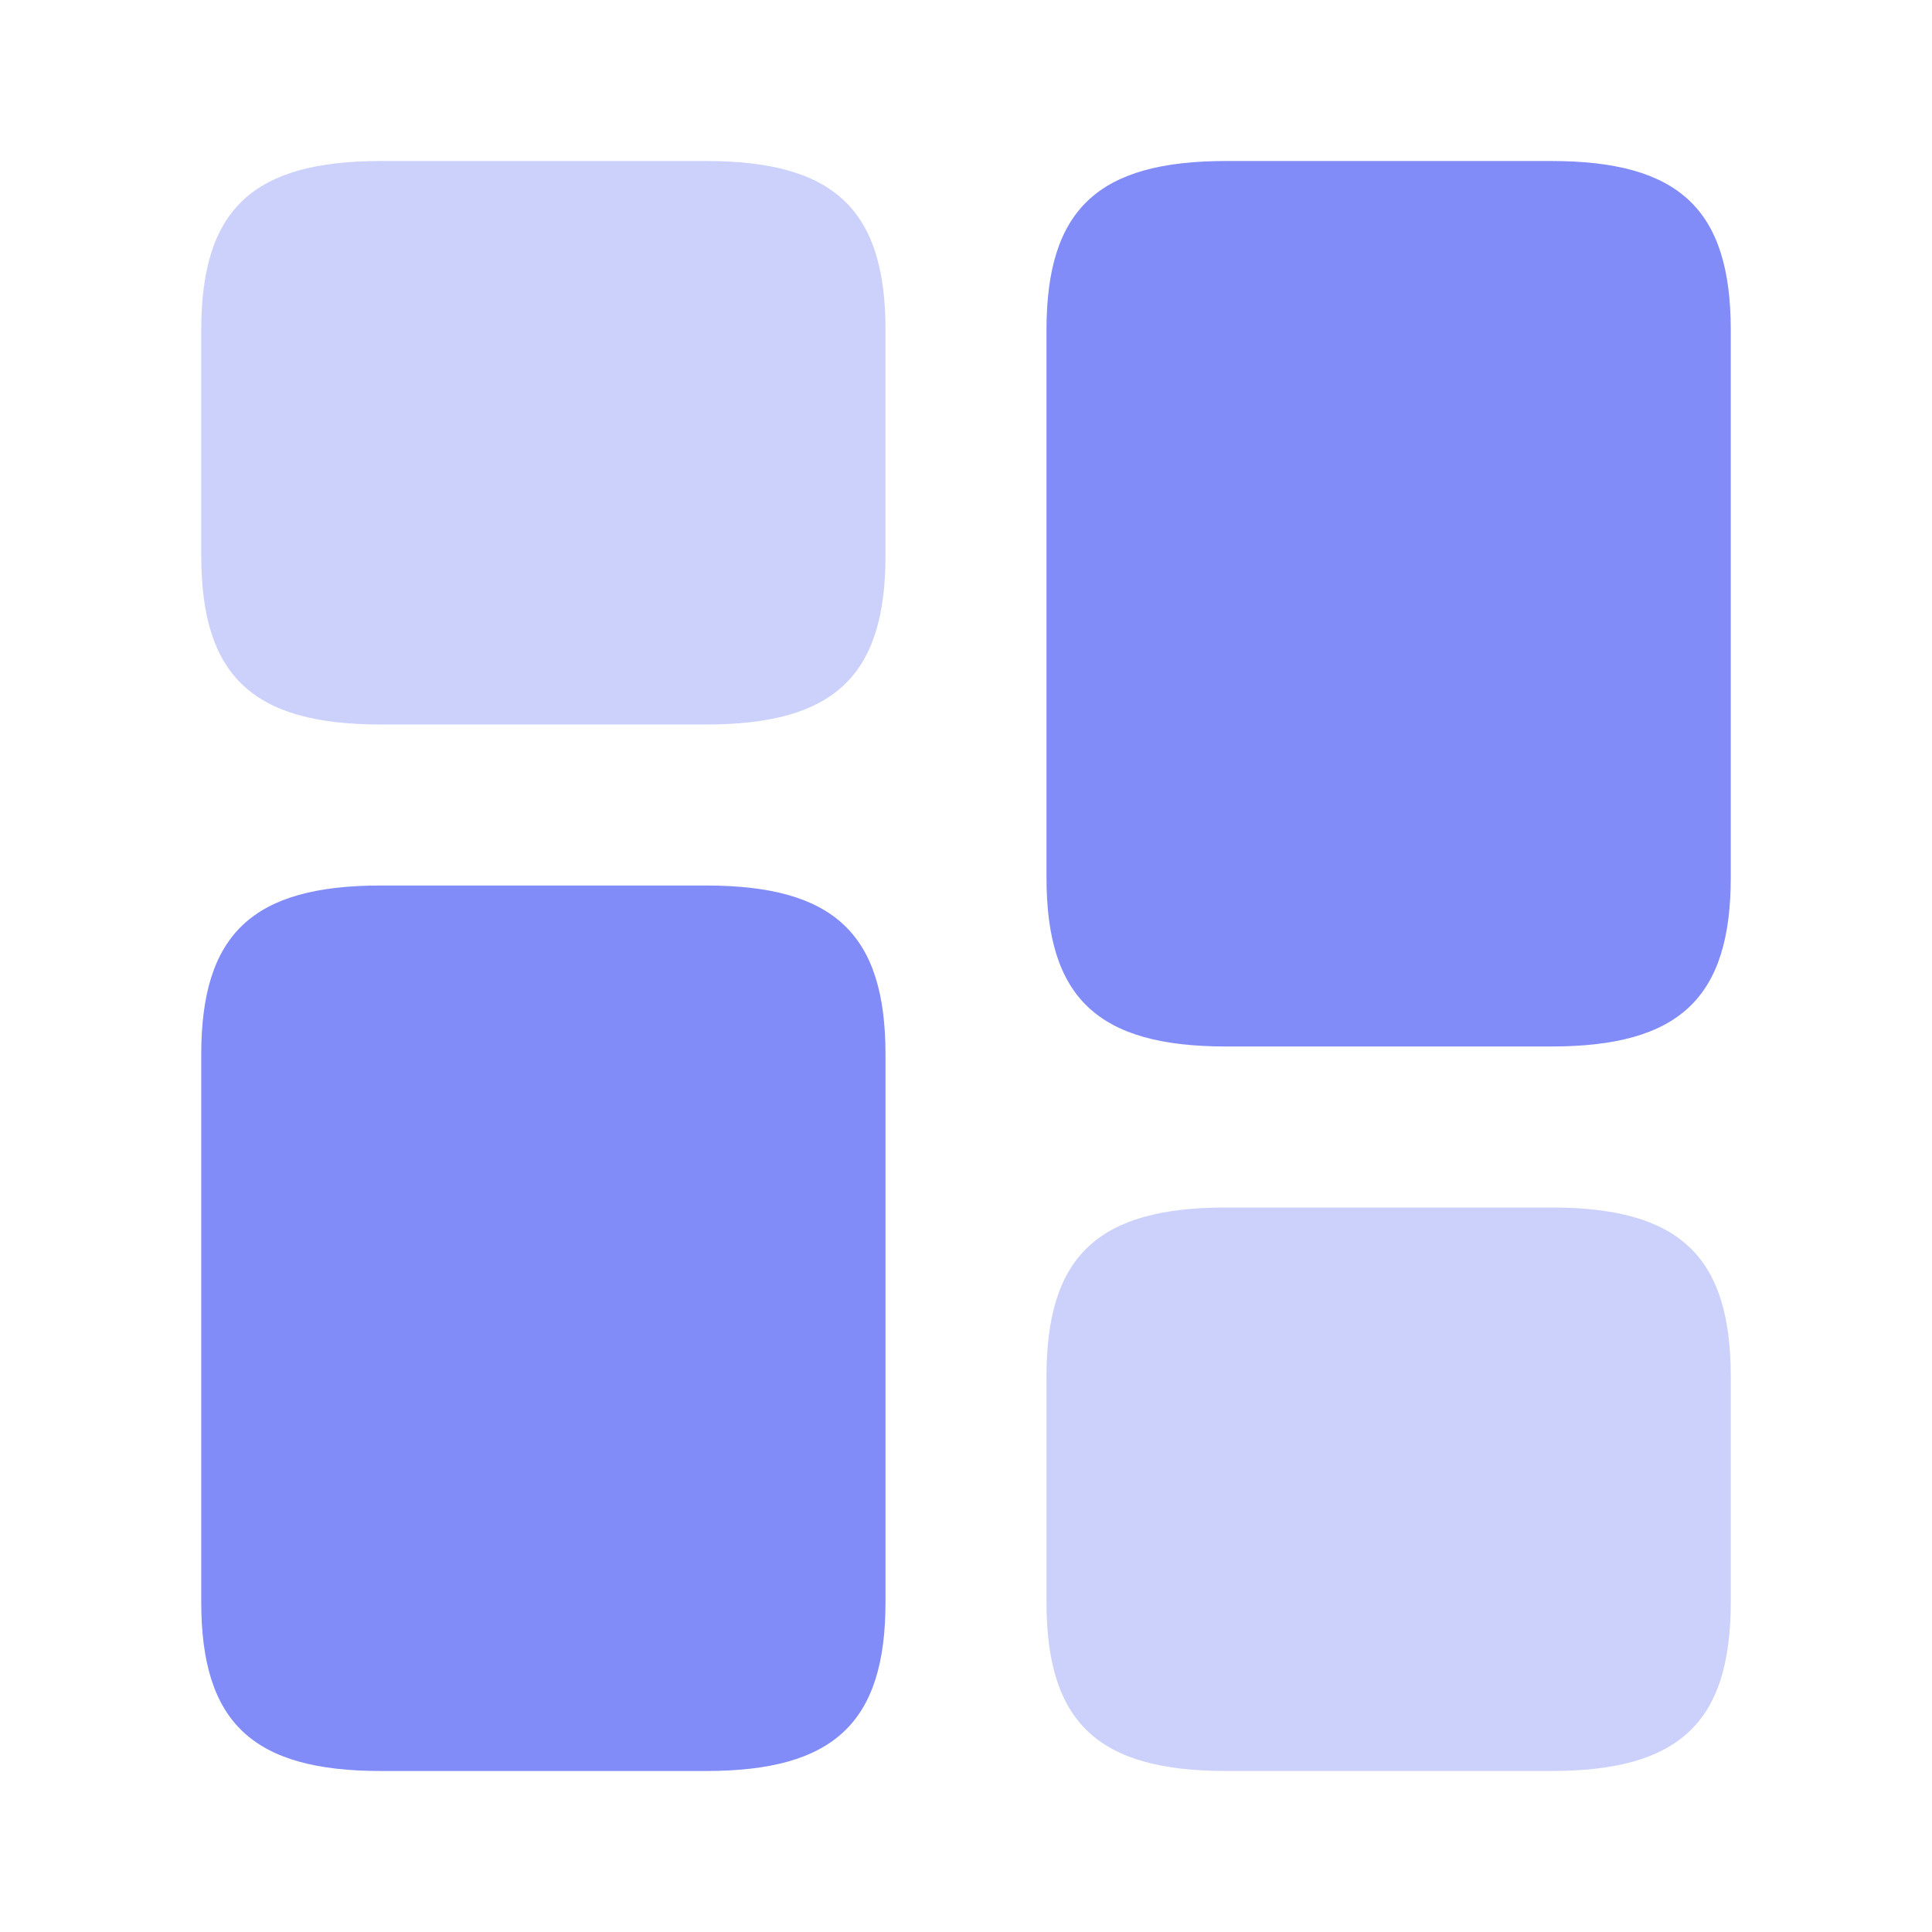
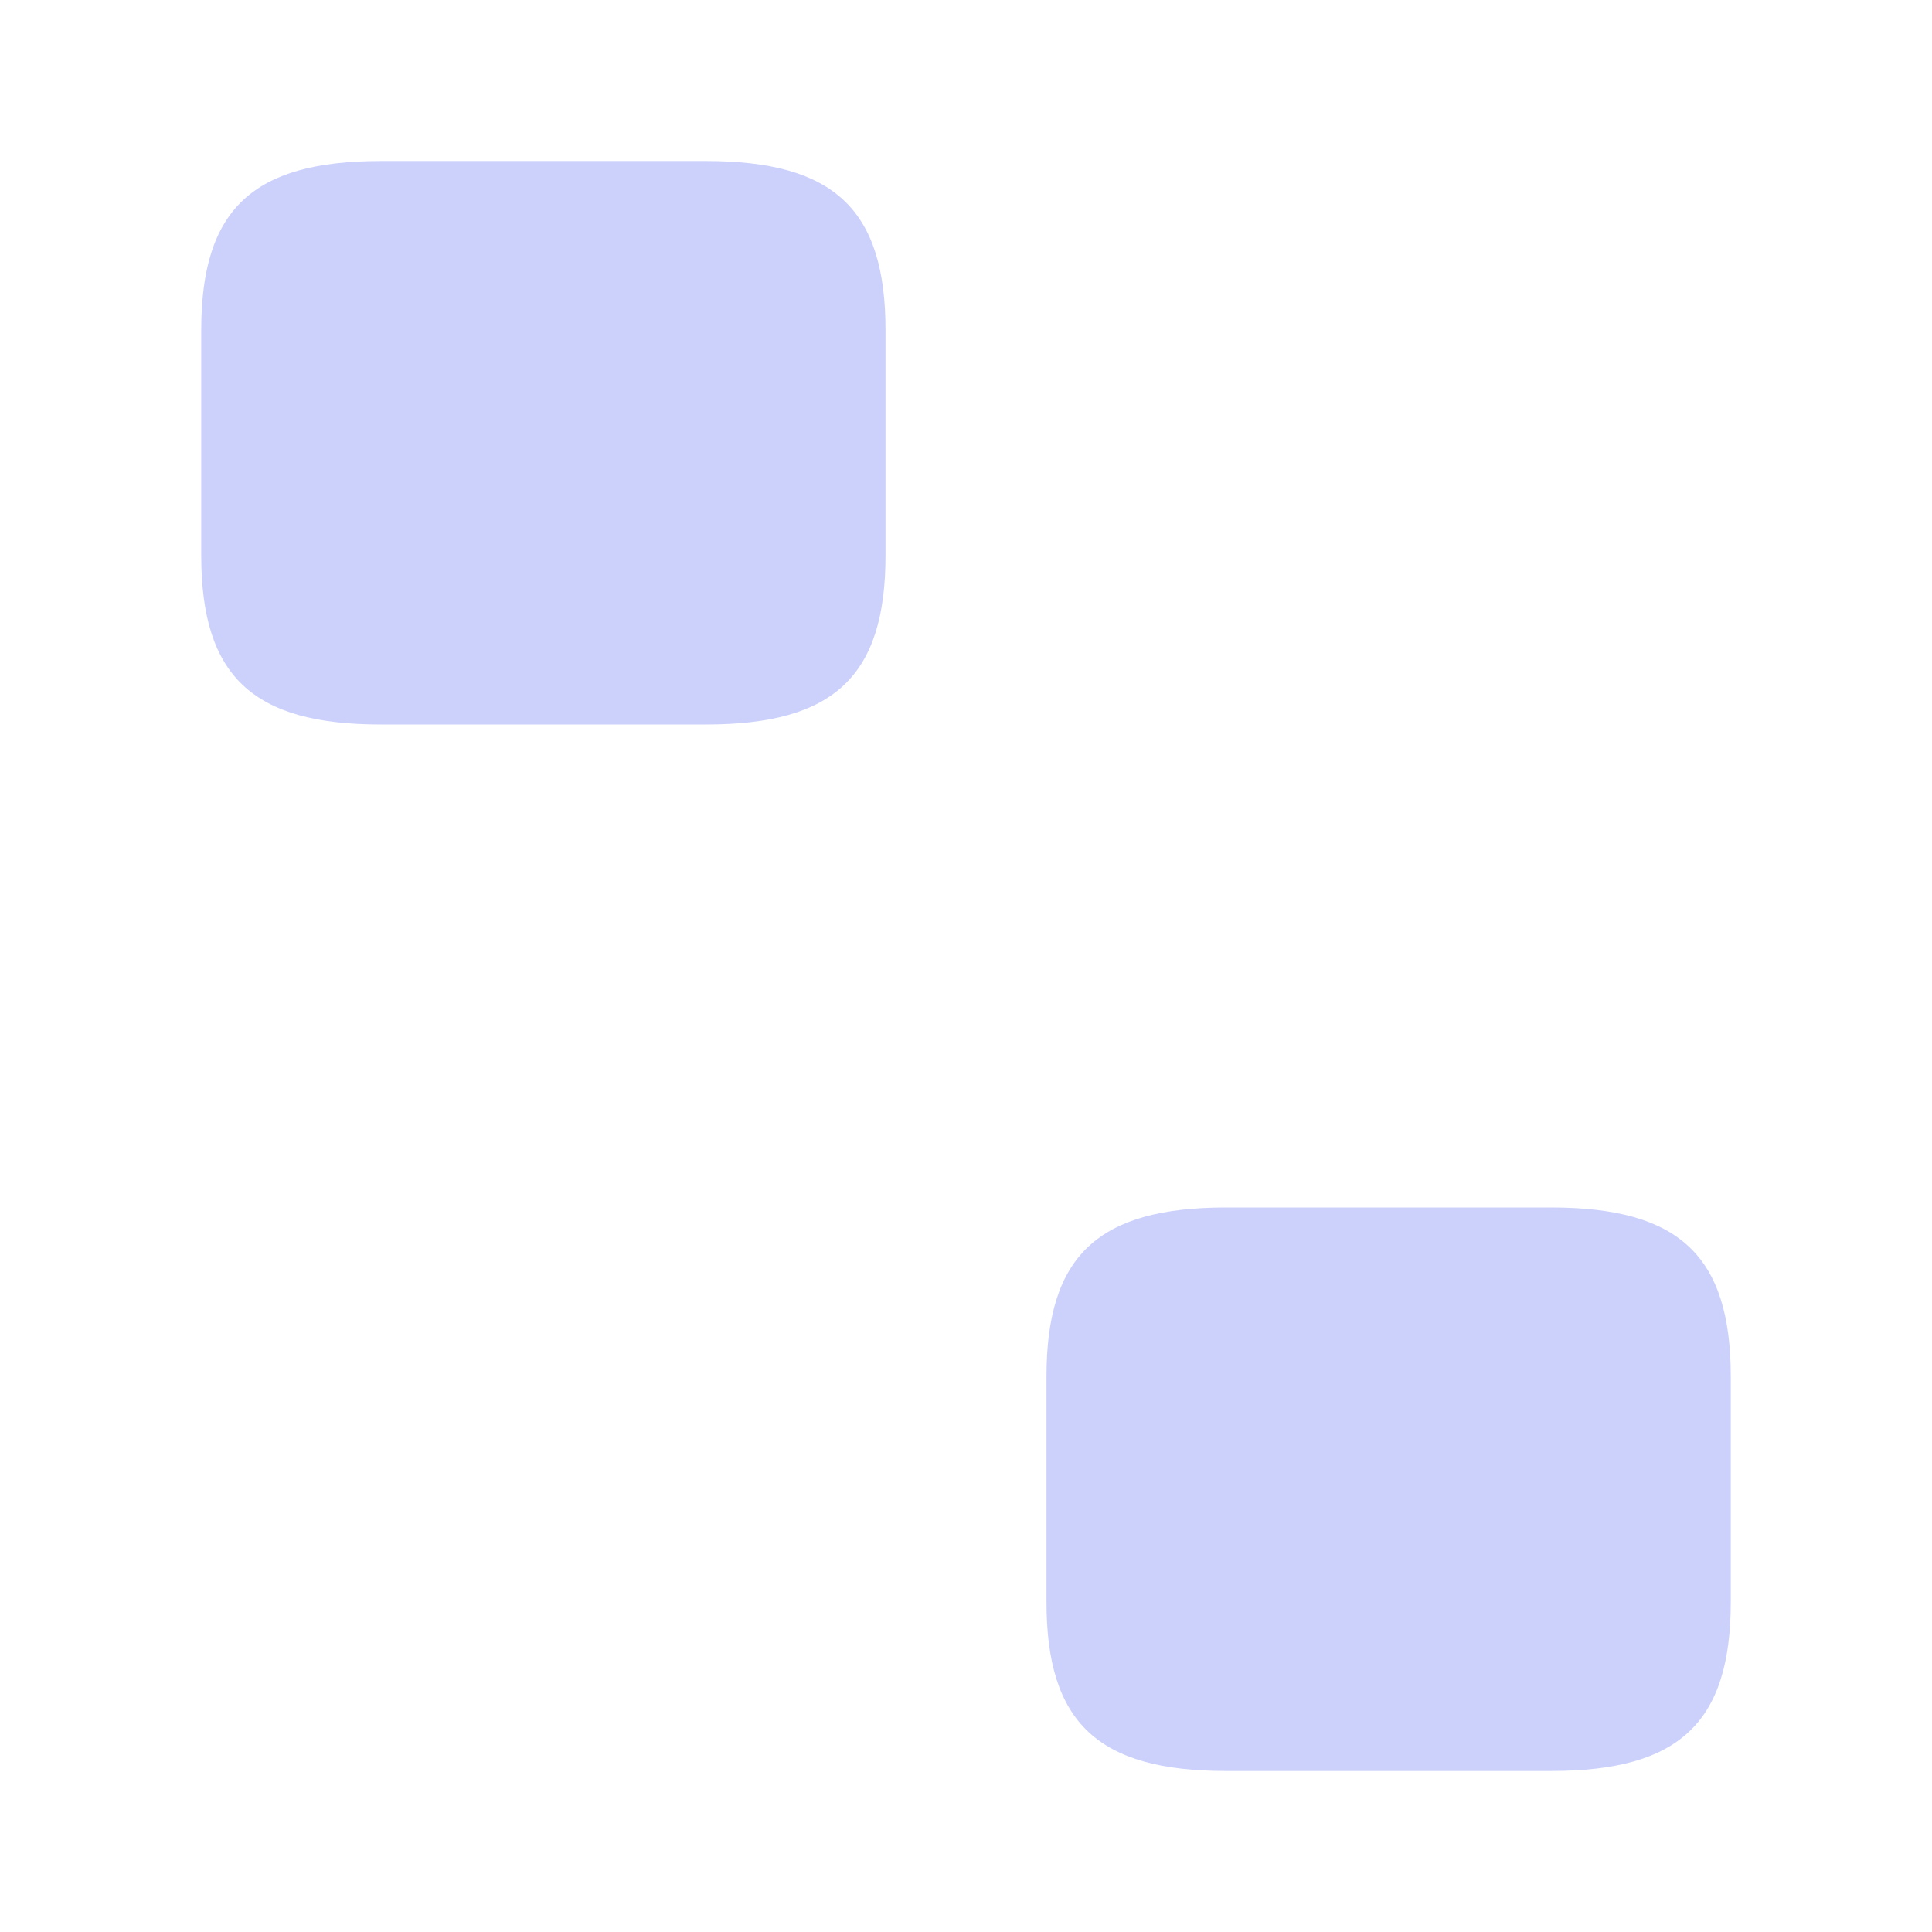
<svg xmlns="http://www.w3.org/2000/svg" width="56" height="56" viewBox="0 0 56 56" fill="none">
-   <path d="M50.167 25.433V9.567C50.167 6.067 48.673 4.667 44.963 4.667H35.537C31.827 4.667 30.333 6.067 30.333 9.567V25.433C30.333 28.933 31.827 30.333 35.537 30.333H44.963C48.673 30.333 50.167 28.933 50.167 25.433ZM25.667 30.567V46.433C25.667 49.933 24.173 51.333 20.463 51.333H11.037C7.327 51.333 5.833 49.933 5.833 46.433V30.567C5.833 27.067 7.327 25.667 11.037 25.667H20.463C24.173 25.667 25.667 27.067 25.667 30.567Z" fill="#818CF8" />
  <path opacity="0.4" d="M50.167 46.433V39.9C50.167 36.4 48.673 35 44.963 35H35.537C31.827 35 30.333 36.4 30.333 39.9V46.433C30.333 49.933 31.827 51.333 35.537 51.333H44.963C48.673 51.333 50.167 49.933 50.167 46.433ZM25.667 16.1V9.567C25.667 6.067 24.173 4.667 20.463 4.667H11.037C7.327 4.667 5.833 6.067 5.833 9.567V16.1C5.833 19.6 7.327 21 11.037 21H20.463C24.173 21 25.667 19.6 25.667 16.1Z" fill="#818CF8" />
</svg>